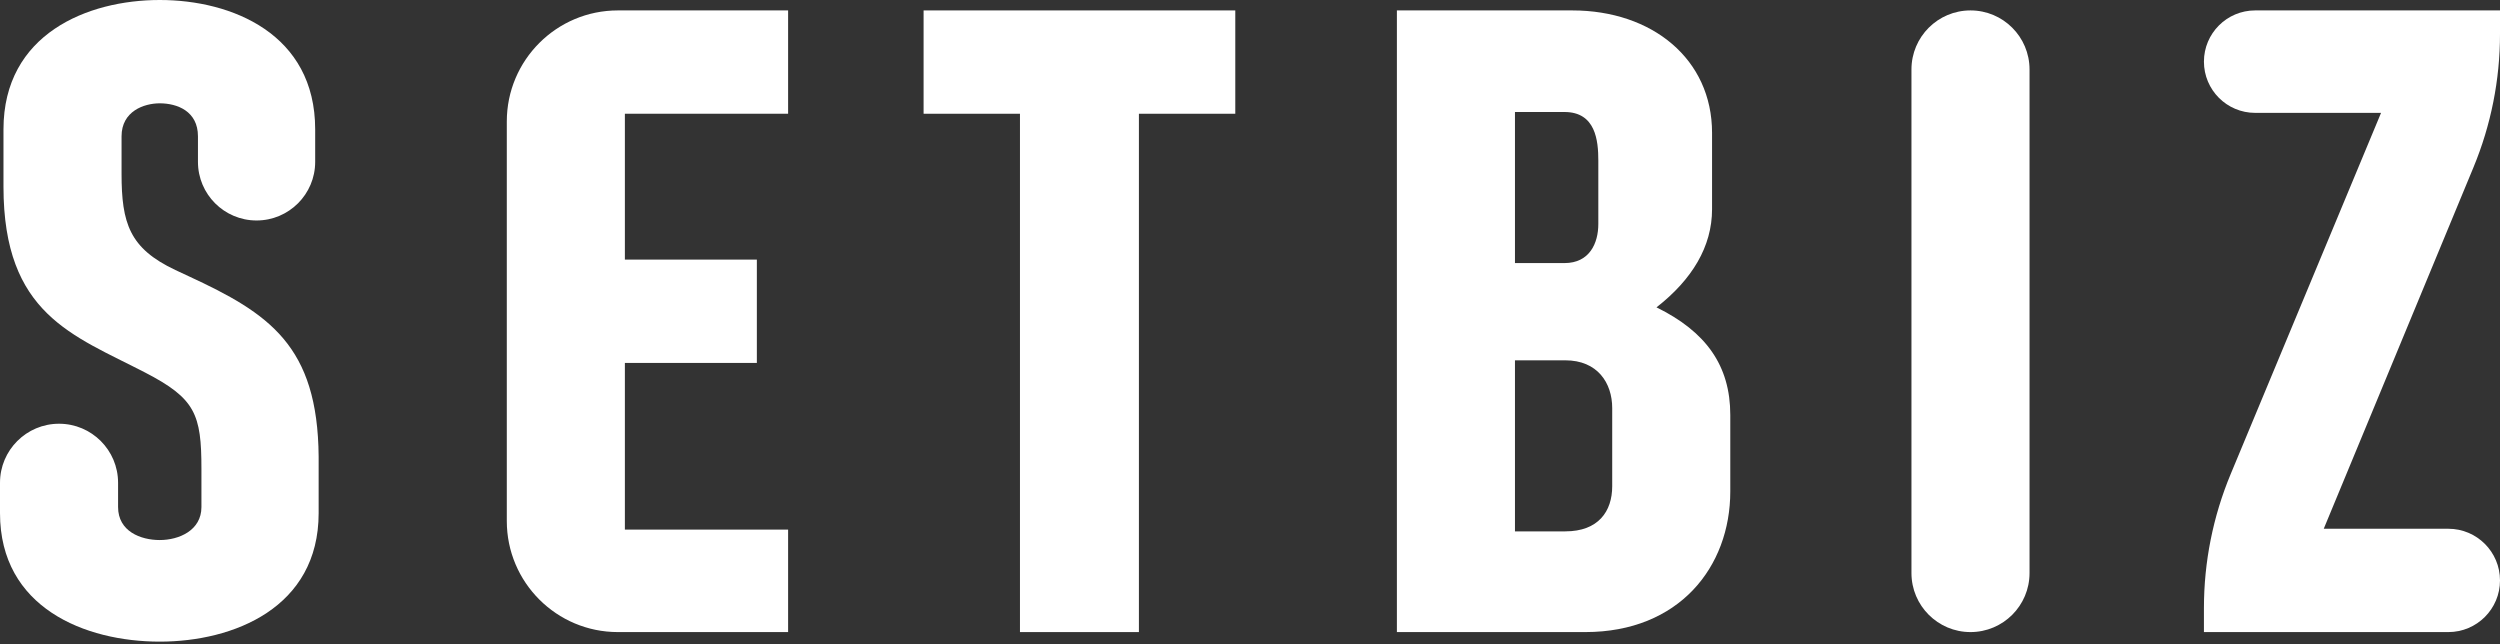
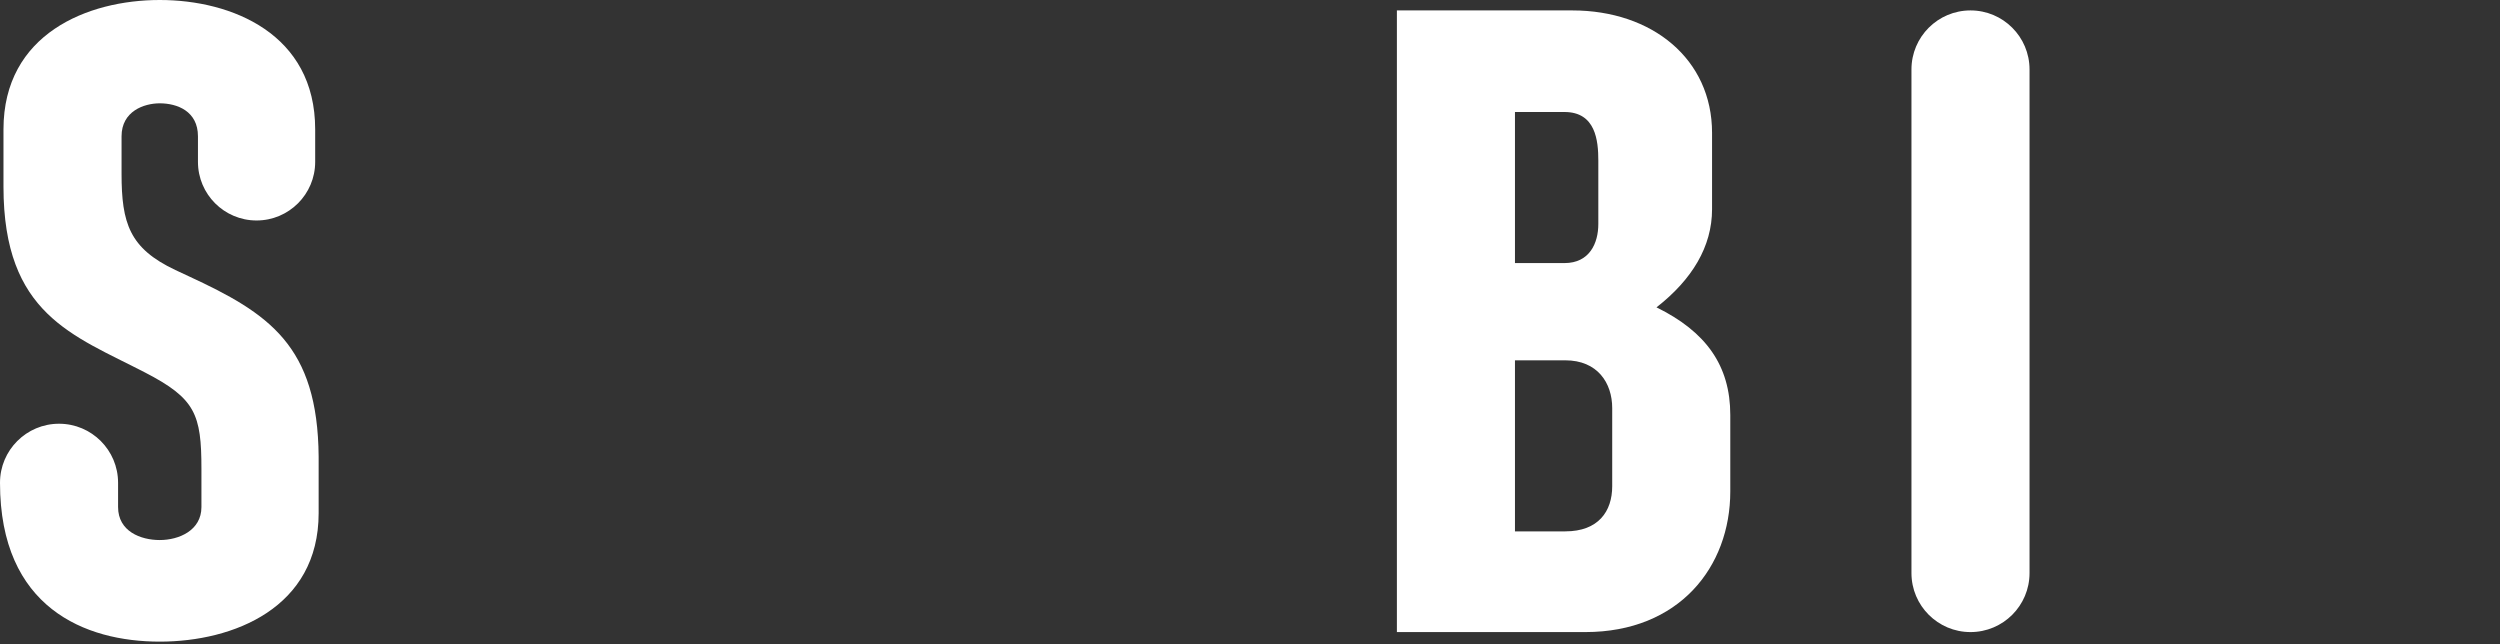
<svg xmlns="http://www.w3.org/2000/svg" width="225" height="58" viewBox="0 0 225 58" fill="none">
  <rect x="0" y="0" width="225" height="58" fill="#333333" stroke="none" />
-   <path d="M28.678 41.103C28.6 31.1 24.224 28.209 16.957 24.849L15.785 24.302C11.643 22.349 10.94 20.082 10.94 15.628V12.268C10.94 10.002 12.972 9.299 14.378 9.299C15.941 9.299 17.816 10.002 17.816 12.268V14.568C17.816 17.481 20.178 19.843 23.091 19.843C26.004 19.843 28.366 17.481 28.366 14.568V11.643C28.366 3.048 20.864 0 14.378 0C7.892 0 0.313 3.048 0.313 11.643V16.8C0.313 28.287 6.564 30.163 13.05 33.523C17.582 35.867 18.129 37.274 18.129 42.197V45.635C18.129 47.745 16.097 48.604 14.378 48.604C12.659 48.604 10.627 47.823 10.627 45.635L10.627 43.45C10.627 40.515 8.248 38.136 5.314 38.136C2.379 38.136 4.42195e-06 40.516 9.8767e-06 43.45L1.49542e-05 46.182C1.49542e-05 54.699 7.658 57.747 14.378 57.747C21.02 57.747 28.678 54.699 28.678 46.182V41.103Z" fill="white" />
-   <path d="M70.93 47.666H56.239V32.663H68.117V23.364H56.239V10.237H70.93V0.938H55.609C50.088 0.938 45.612 5.413 45.612 10.934V46.891C45.612 52.412 50.088 56.887 55.609 56.887H70.93V47.666Z" fill="white" />
-   <path d="M102.502 56.887V10.237H111.176V0.938H83.123V10.237H91.797V56.887H102.502Z" fill="white" />
+   <path d="M28.678 41.103C28.6 31.1 24.224 28.209 16.957 24.849L15.785 24.302C11.643 22.349 10.94 20.082 10.94 15.628V12.268C10.94 10.002 12.972 9.299 14.378 9.299C15.941 9.299 17.816 10.002 17.816 12.268V14.568C17.816 17.481 20.178 19.843 23.091 19.843C26.004 19.843 28.366 17.481 28.366 14.568V11.643C28.366 3.048 20.864 0 14.378 0C7.892 0 0.313 3.048 0.313 11.643V16.8C0.313 28.287 6.564 30.163 13.05 33.523C17.582 35.867 18.129 37.274 18.129 42.197V45.635C18.129 47.745 16.097 48.604 14.378 48.604C12.659 48.604 10.627 47.823 10.627 45.635L10.627 43.45C10.627 40.515 8.248 38.136 5.314 38.136C2.379 38.136 4.42195e-06 40.516 9.8767e-06 43.45C1.49542e-05 54.699 7.658 57.747 14.378 57.747C21.02 57.747 28.678 54.699 28.678 46.182V41.103Z" fill="white" />
  <path d="M142.676 56.887C151.116 56.887 155.726 51.027 155.726 44.228V37.352C155.726 32.898 153.538 29.85 149.084 27.662C152.288 25.162 154.085 22.192 154.085 18.832V11.956C154.085 5.314 148.693 0.938 141.504 0.938H125.72V56.887H142.676ZM145.099 43.759C145.099 46.026 143.849 47.823 140.879 47.823H136.347V32.429H140.879C143.77 32.429 145.099 34.461 145.099 36.727V43.759ZM143.849 20.161C143.849 21.88 143.067 23.677 140.801 23.677H136.347V10.08H140.801C143.614 10.08 143.849 12.659 143.849 14.456V20.161Z" fill="white" />
  <path d="M177.345 56.887C180.279 56.887 182.658 54.508 182.658 51.574V6.251C182.658 3.317 180.279 0.938 177.345 0.938C174.41 0.938 172.031 3.317 172.031 6.251V51.574C172.031 54.508 174.41 56.887 177.345 56.887Z" fill="white" />
-   <path d="M220.351 56.887C222.918 56.887 225 54.806 225 52.238C225 49.67 222.918 47.588 220.351 47.588H209.137L222.612 15.063C224.189 11.258 225 7.179 225 3.06V0.938H202.964C200.418 0.938 198.354 3.002 198.354 5.548C198.354 8.094 200.418 10.158 202.964 10.158H214.295L200.763 42.662C199.172 46.481 198.354 50.578 198.354 54.715V56.887H220.351Z" fill="white" />
</svg>